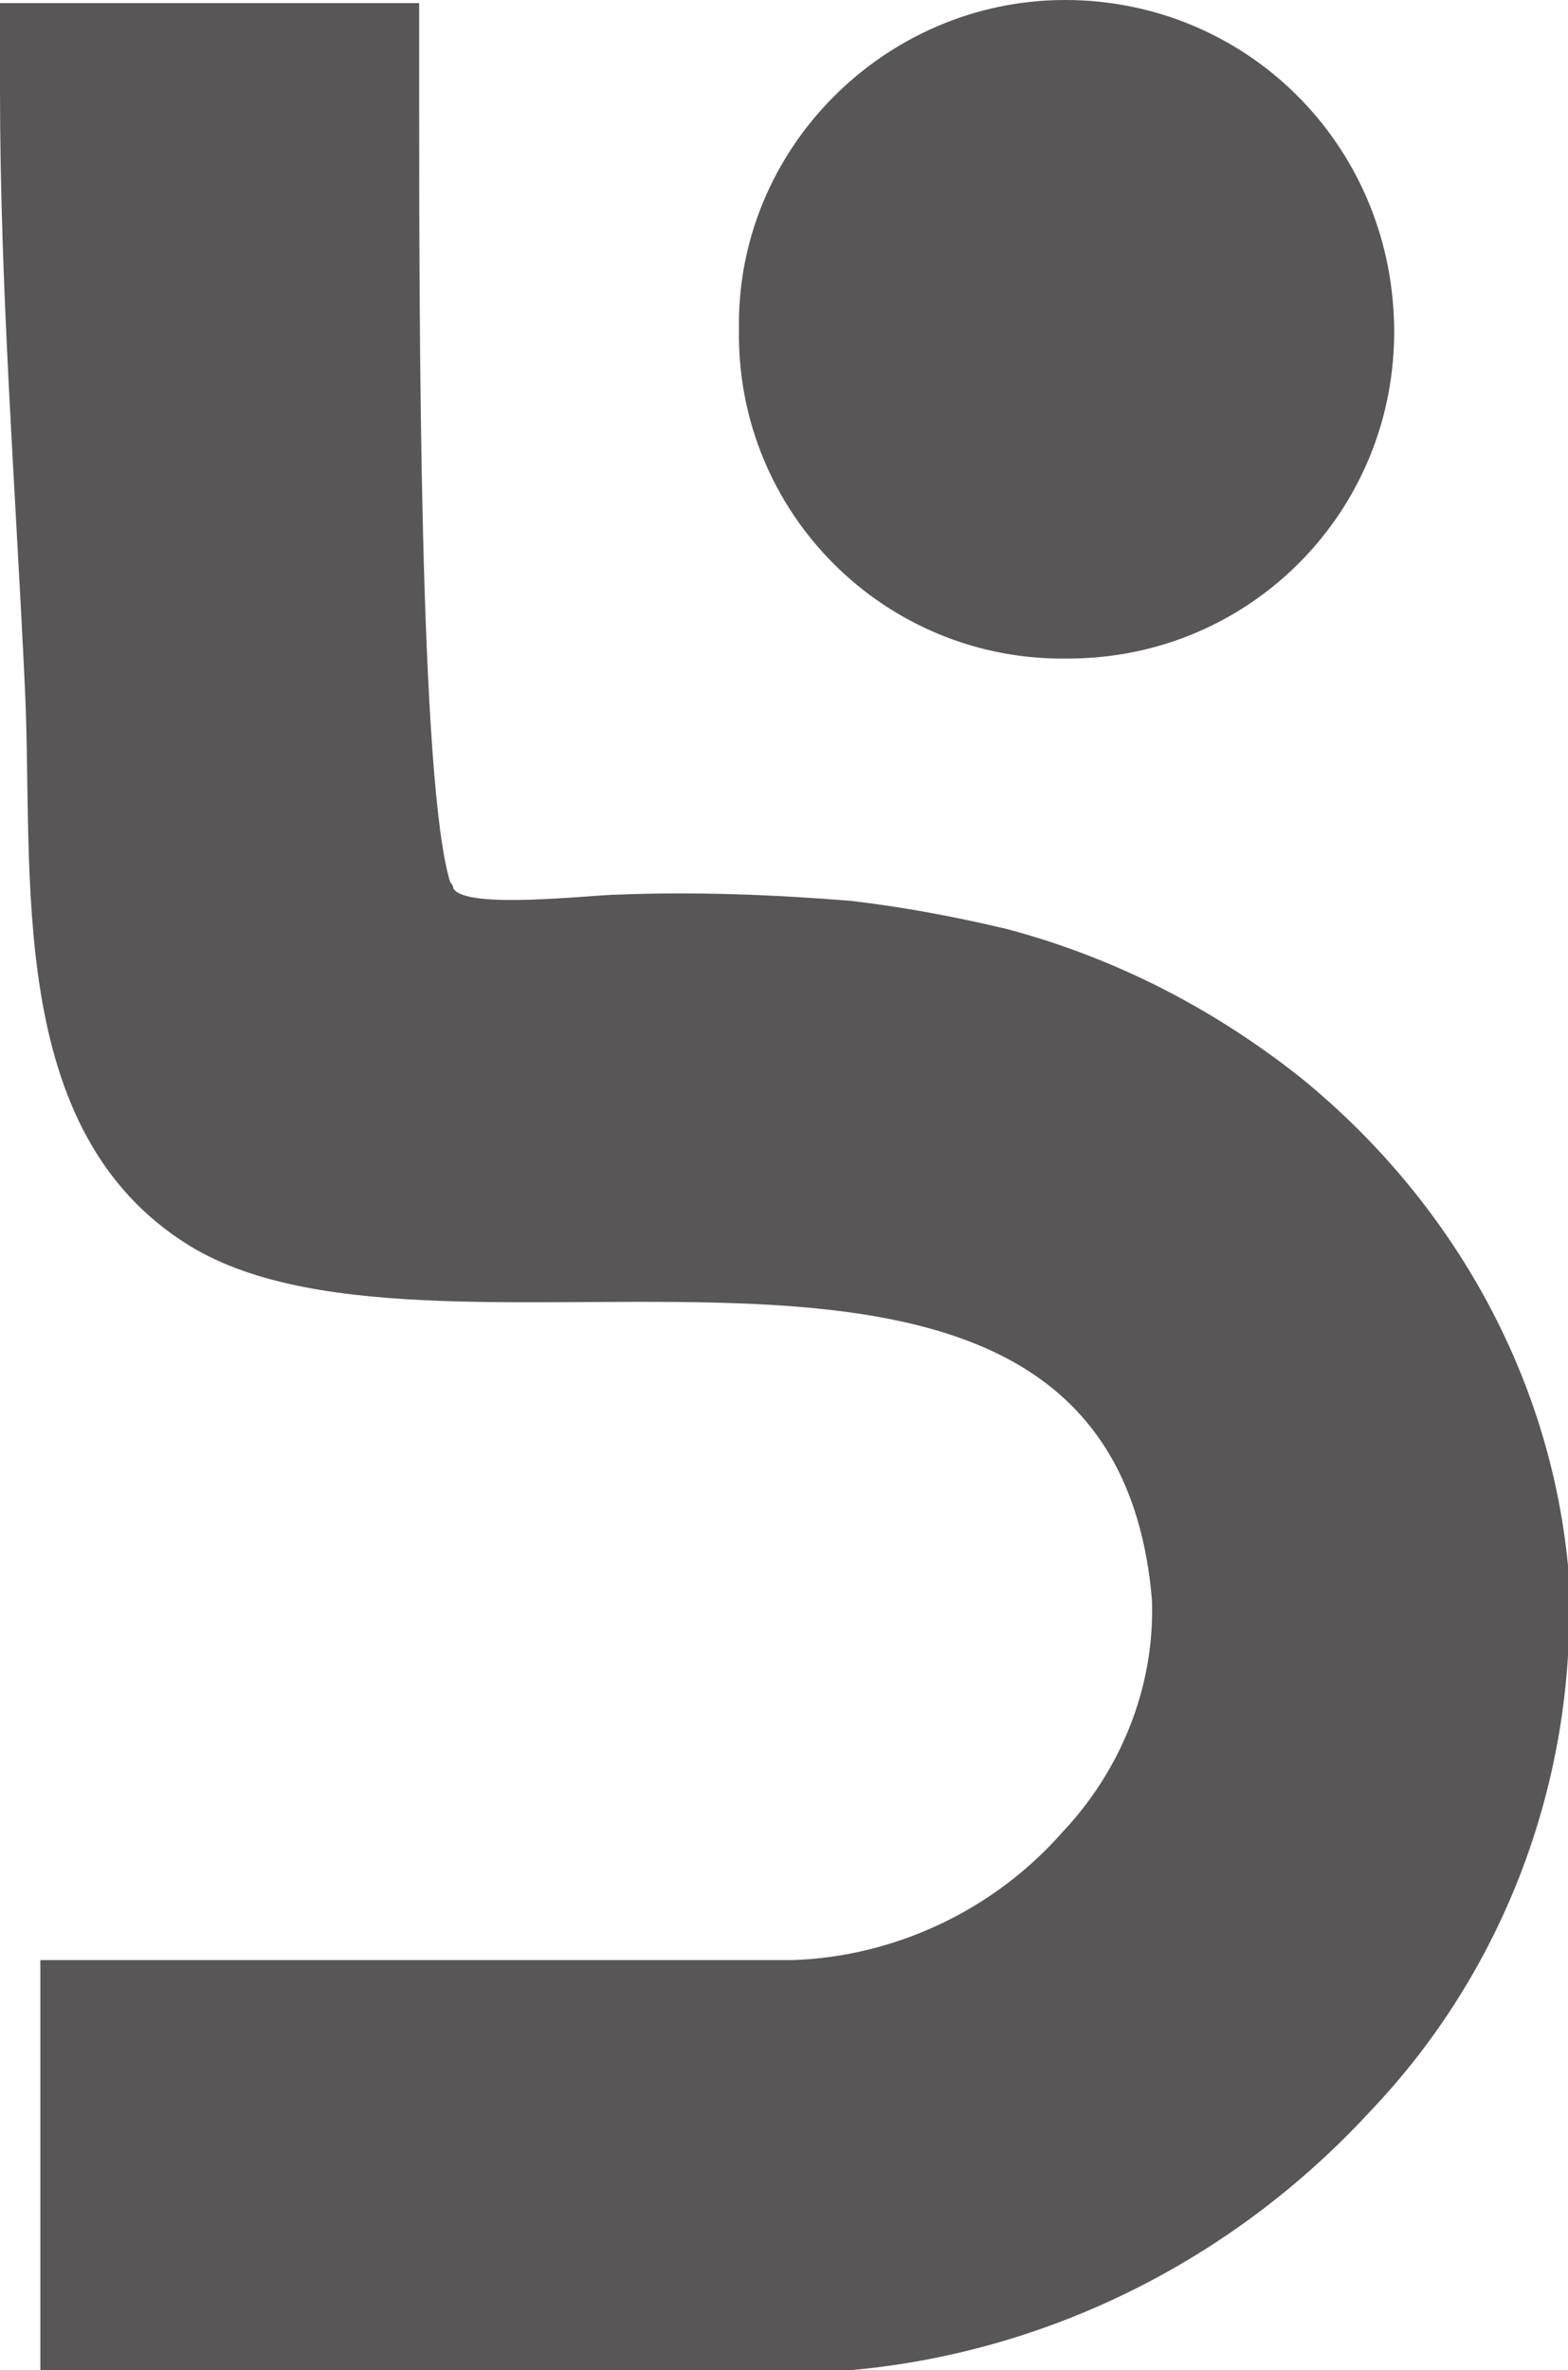
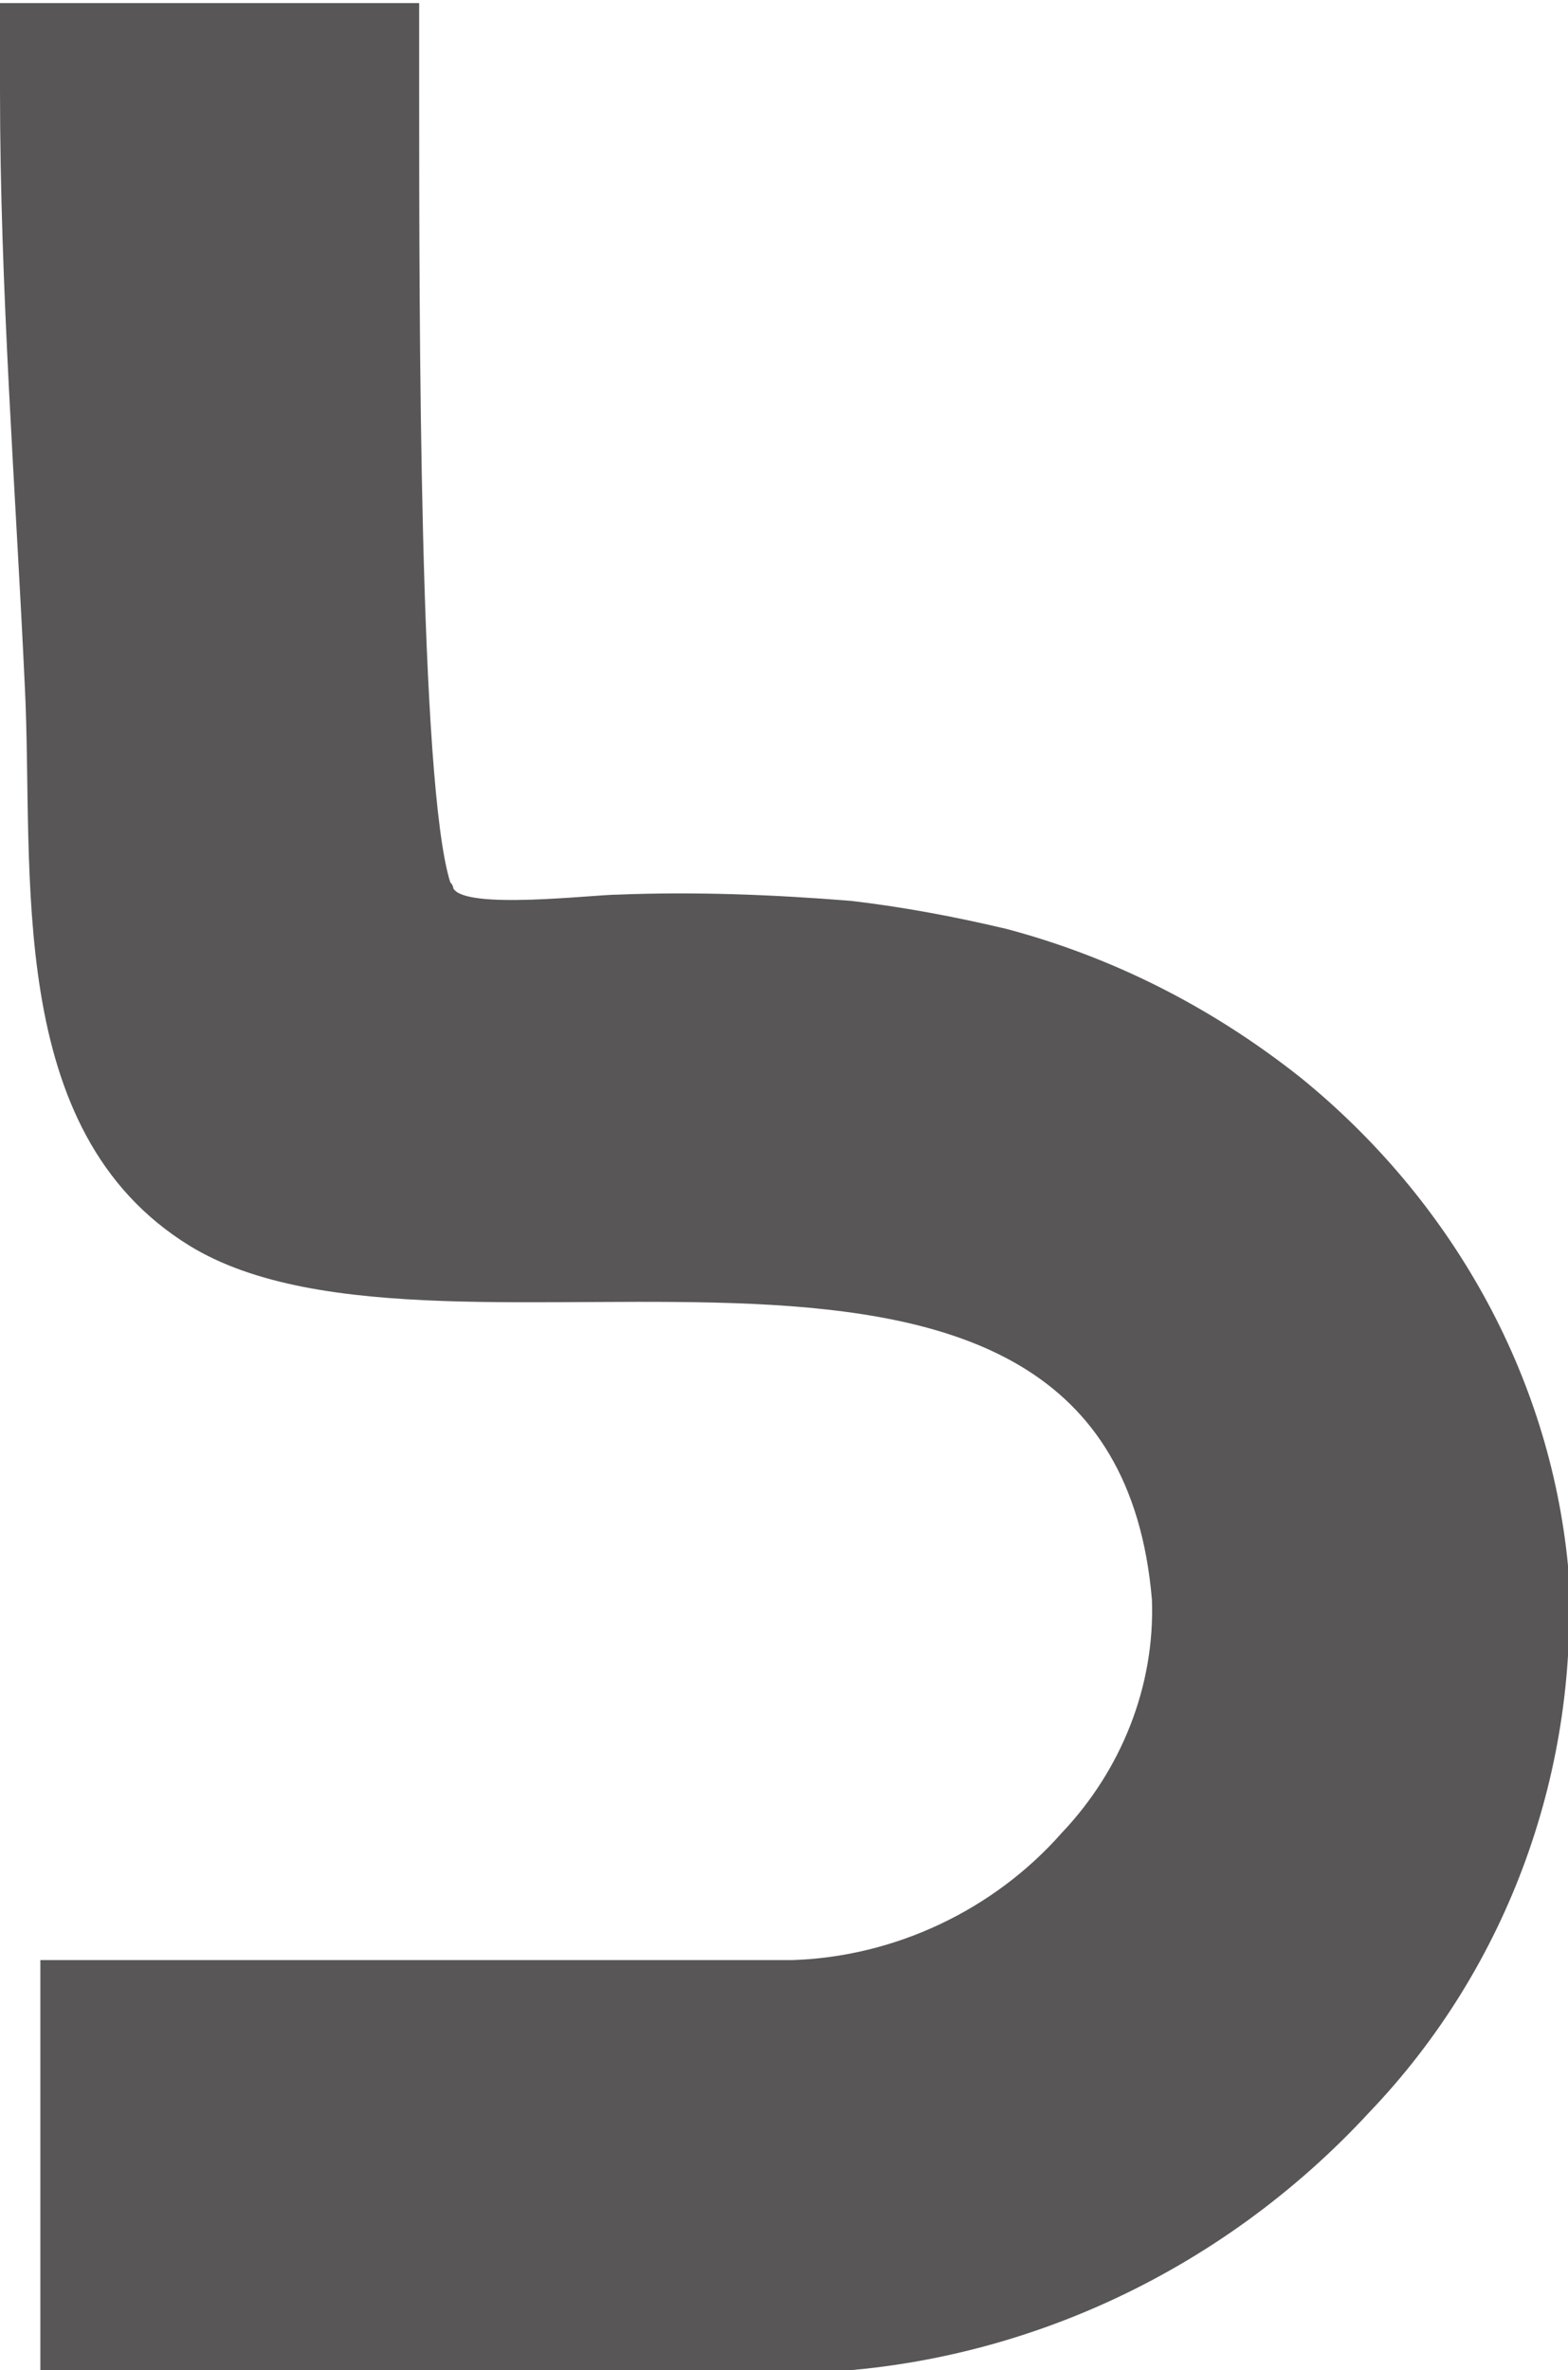
<svg xmlns="http://www.w3.org/2000/svg" version="1.1" id="レイヤー_1" x="0px" y="0px" viewBox="0 0 50.5 76.3" style="enable-background:new 0 0 50.5 76.3;" xml:space="preserve">
  <style type="text/css">
	.st0{fill-rule:evenodd;clip-rule:evenodd;fill:#585656;}
</style>
  <g>
    <path class="st0" d="M32.4,29.9c-1.7-0.4-3.3-0.7-5-0.9c-2.5-0.2-5-0.3-7.5-0.2c-0.8,0-4.9,0.5-5.3-0.2c0-0.1-0.1-0.2-0.1-0.2   c-1-3.2-1-18.2-1-25.5l0-2.8L0,0.1l0,2.8c0,6.4,0.5,12.8,0.8,19.2c0.3,6-0.7,14.3,5.3,18c8.3,5.1,29.7-3.9,31,11.4   c0.1,2.8-1,5.5-2.9,7.5c-2.2,2.5-5.4,4-8.7,4.1H1.3v13.3h24.2c7.1-0.1,13.8-3.2,18.6-8.4c4.5-4.7,6.8-11.1,6.4-17.6   c-0.6-6.2-3.8-11.8-8.6-15.7C39,32.4,35.8,30.8,32.4,29.9L32.4,29.9z" />
-     <path class="st0" d="M34.4,21.2c5.9,0,10.6-4.8,10.5-10.7S40.1,0,34.3,0c-5.8,0-10.6,4.8-10.5,10.6C23.7,16.5,28.5,21.3,34.4,21.2   L34.4,21.2z" />
  </g>
</svg>